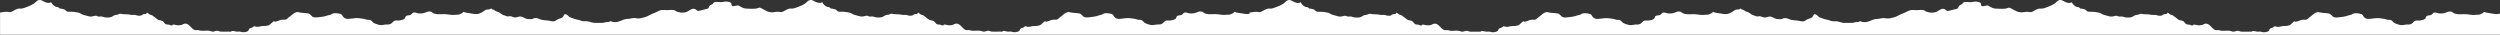
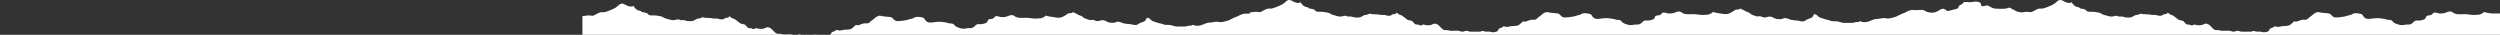
<svg xmlns="http://www.w3.org/2000/svg" id="Layer_2" viewBox="0 0 2932.37 40.81">
  <rect x="0" y="0" width="2932.37" height="40.81" fill="#333333" stroke="none" />
  <g id="Layer_1-2">
-     <path d="M2922.31,15.77c-2.91-.47-6.01-.73-8.56-1.8-1.3,1.42-2.76,2.08-4.46,2.78-1.72.69-2.34.5-3.99.54-1.22.03-2.72.32-4.14.27-3.59-.09-6.9-1-10.6-.97-2.45.02-5.32.33-7.79.06-1.42-.14-3.34-.54-4.58-1.18-.63-.33-1.42-1.28-2.02-1.5-4.33-1.54-6.15.98-10.15,1.66-1.74.29-4.35.33-6.1-.05-1.39-.29-1.96-.94-3.81-.85-2.36.11-1.68.33-3.22,1.89-1.69,1.72-3.73,1.19-5.71,1.8-2.22.68-1.18,2.19-2.64,3.59-1.25,1.21-4.71,1.9-6.37,2.1-2.02.21-4.06-.6-5.89.6-1.96,1.3-2.63,3.17-5.39,3.87-1.47.36-2.98.05-4.47.23-3.34.38-5.15,1.24-8.52.18-1.81-.56-4.36-1.3-5.94-2.37-1.01-.68-1.53-1.87-2.66-2.58-1.93-1.21-2.84-.47-4.94-.86-1.33-.24-2.11-.88-3.46-1.01-2.73-.26-5.07-.89-7.9-.91-3.35,0-6.49.69-9.8.89-2.43.14-4.44-.12-6.16-1.89-1.13-1.18-1.68-3.11-3.16-3.72-1-.39-3.4-.8-4.5-.92-1.44-.17-3.44-.17-4.82.2-.85.24-2.01,1.22-2.81,1.51-1.16.39-2.49.45-3.64.89-3.29,1.25-6.75,1.65-10.32,2.02-1.62.17-4.24.5-5.88-.02-2.75-.86-3.56-4.05-6.75-4.53-3.43-.53-6.98-.38-10.39-1.18-1.77-.41-1.72-.63-3.4-.02-1.47.54-2.3.85-3.56,1.89-1.59,1.3-2.89,2.6-4.62,3.69-1.34.83-2.16,2.34-3.7,2.85-1.34.45-2.84.15-4.23.18-3.07.06-5.56,2.25-8.67,2.4-.48.01-.8-.67-1.48-.48-.54.17-.95.74-1.43,1.09-1.27.88-2.7,2.81-4.06,3.4-2.02.89-4.92,1.12-7.2,1.07-2.96-.06-4.89,1.53-8.19.73-2.84-.69-1.59-.98-3.55.56-1.18.92-2.85.91-3.93,1.72-1,.75-.79,1.86-1.56,2.63-1.03,1.04-3.53,1.48-4.98,1.63-1.87.21-3.05-.53-4.89-.79-1.27-.17-2.61.24-3.9.09-1.99-.21-3.19-1.01-5.15-.77-.14.01-.95.69-1.33.77-.68.15-1.8-.05-2.55-.05-3.13-.03-6.31.26-9.43.03-1.51-.11-2.7-.97-4.17-1.03-1.95-.09-3.53,1.31-5.65,1.04-1.31-.17-2.37-.83-3.7-1.01-2.51-.33-5.38.01-7.93.03-1.84.02-2.95-.27-4.64-.72-1.53-.39-3.2.29-4.67-.29-3.79-1.5-6.19-7.42-10.74-7.45-1.81-.02-3.44,1.37-5.18,1.75-1.4.3-2.81.18-4.23.2-1.07,0-4.09-1.04-4.86-.82-1.21.36-.56,1.07-2.02,1.07-1.03,0-2.08-.79-3.04-1-.85-.18-1.87.02-2.64-.17-1.68-.39-2.46-1.59-3.5-2.88-2.1-2.66-4.52-1.18-7.22-3.11-1.93-1.36-3.7-3.01-5.62-4.32-1.16-.79-2.48-.85-3.67-1.46-1.1-.56-1.9-1.83-3.01-2.13-.72,1.68-1.47,1.62-3.05,1.74-1.74.15-1.16.12-2.6.94-1.16.68-.86.86-2.52.94-1.13.06-2.18.08-3.28-.21-1.21-.32-1.48-.66-2.78-.74-1.84-.11-3.62.27-5.45-.2-2.93-.72-5.6-.35-8.62-.66-2.49-.26-2.48-1.06-4.58-.08-1.43.68-1.75.83-3.55.95-2.75.2-3.99,2.31-6.69,2.84-1.68.33-4.86.38-6.57.02-1.5-.32-2.37-.92-3.94-1.01-1.16-.06-2.42.23-3.56.04-.86-.14-1.71-.85-2.31-.91-1.81-.2-3.97.85-5.89.94-2.82.12-4.56-.79-7.24-1.45-1.57-.39-2.72-.65-4.11-1.37-1.33-.68-1.93-1.37-3.52-1.71-3.31-.68-5.68-1.13-9.38-1.09-1.65.02-3.46.17-4.94-.71-.68-.41-1.07-1.34-1.72-1.69-1.43-.74-3.19-.85-4.7-1.36-.59.15-1.15.09-1.68-.18-.3-.33-.59-.67-.86-1.01-1.01-.54-.97-.39-2.31-.62-2.85-.5-5.21-2.99-6.6-5.56-2.55,1.34-4.65.82-7.46-.32-2.04-.85-4.2-2.61-6.25-2.39-3.07.35-4.35,2.96-6.74,4.46-2.36,1.45-4.59,2.58-7.16,3.47-2.4.83-4.91,2.08-7.46,2.22-1.34.08-2.51-.24-3.84.12-1.81.48-4.02,1.68-5.63,2.6-2.67,1.51-2.84,1.63-5.62,1.16-2.69-.45-5.68.13-8.42.56-1.92-.14-3.81-.4-5.45-.97-1.69-.59-3.17-1.84-4.85-2.49-1.3-.51-2.85-1.87-4.2-2.08-1.43-.21-2.82.89-4.21,1.06-4.21.5-8.38.21-12.58,0-2.96-.14-5.38-2.1-7.88-3.32-2.72-1.34-5.89,1.74-8,.08-1.21-.95-.38-2.07-1.07-3.13-.8-1.19-2.27-1.25-3.55-1.59-3.07-.8-5.66.48-8.87.47-1.99,0-5.59-.71-7.39.08-1.04.45-1.16,1.54-2.02,2.17-.89.66-1.9.71-2.82,1.44-1.27,1-1.3,2.66-2.42,3.61-.66.59-3.88,1.18-4.58,1.33-2.01.44-5.04,1.57-7.01,1.6-1.15.01-1.69-.77-2.64-1.48-3.6-2.69-6.62.5-10.06,2.27-2.25,1.16-5.2,1.45-7.7,1.15-1.33-.15-2.89-.65-4.2-.94-1.28-.29-1.98-1.33-3.01-1.71-2.43-.89-6.13-.18-8.7-.18s-5.54-.53-7.88.18c-2.36.71-4.71,2.16-7.01,3.11-2.43,1-4.79,1.81-7.13,3.2-2.22,1.33-4.46,1.84-6.93,2.49-3.61.95-4.83,1.03-8.28.42-3.1-.54-5.85.85-8.9.85s-6.22,1.27-8.9,2.45c-2.96,1.3-5.78,1.72-9.03,1.09-.86-.18-1.75-.91-2.67-.83-.5.05-.88.76-1.27.83-1.25.2-2.58.02-3.79.27-1.75.38-2.63.88-4.52.86-2.96-.03-5.92.09-8.88.02-2.81-.06-5.35-1.39-8.2-1.81-2.72-.38-5.24.38-7.82-.75-1.51-.65-2.28-.89-3.9-1.15-2.64-.44-5.17-1.59-7.72-2.37-1.77-.54-2.01-.86-3.26-2.11-.63-.65-1.93-1.71-2.79-1.9-1.77-.44-1.78.21-2.55,1.68-1.03,1.93-1.68,2.37-3.78,3.1-1.42.48-2.66.82-3.94,1.56-1.25.73-2.19,1.66-3.7,1.93-1.92.35-3.93-.45-5.77-.74-2.99-.5-6.09-.38-9.06-1.16-2.72-.73-4.59-2.25-7.6-1.89-1.42.17-1.47.65-2.67,1-1.42.42-5.01.27-6.49,0-2.76-.51-4.74-2.69-7.61-2.85-2.61-.17-4.86,1.63-7.51,1-.79-.2-1.96-.66-2.73-.95-1.77-.66-2.07-.5-3.75-.24-1.42.21-2.42-.09-3.78-.72-.98-.45-1.83-.51-2.73-.89-2.52-1.01-3.85-3.28-6.57-3.76-2.51-.45-3.7-2.81-6.51-2.81-.06-2.08-2.3-.15-3.23.03-1.93.39-3.23-.27-4.98,1.13-1.92,1.54-3.72,2.54-5.98,3.5-3.69,1.56-6.75.68-10.56.08-2.91-.47-6.01-.73-8.56-1.8-1.3,1.42-2.76,2.08-4.46,2.78-1.72.69-2.34.5-3.99.54-1.22.03-2.72.32-4.14.27-3.59-.09-6.9-1-10.6-.97-2.45.02-5.32.33-7.79.06-1.42-.14-3.34-.54-4.58-1.18-.63-.33-1.42-1.28-2.02-1.5-4.33-1.54-6.15.98-10.15,1.66-1.74.29-4.35.33-6.1-.05-1.39-.29-1.96-.94-3.81-.85-2.36.11-1.68.33-3.22,1.89-1.69,1.72-3.73,1.19-5.71,1.8-2.22.68-1.18,2.19-2.64,3.59-1.25,1.21-4.71,1.9-6.37,2.1-2.02.21-4.06-.6-5.89.6-1.96,1.3-2.63,3.17-5.39,3.87-1.47.36-2.98.05-4.47.23-3.34.38-5.15,1.24-8.52.18-1.81-.56-4.36-1.3-5.94-2.37-1.01-.68-1.53-1.87-2.66-2.58-1.93-1.21-2.84-.47-4.94-.86-1.33-.24-2.11-.88-3.46-1.01-2.73-.26-5.07-.89-7.9-.91-3.35,0-6.49.69-9.8.89-2.43.14-4.44-.12-6.16-1.89-1.13-1.18-1.68-3.11-3.16-3.72-1-.39-3.4-.8-4.5-.92-1.44-.17-3.44-.17-4.82.2-.85.24-2.01,1.22-2.81,1.51-1.16.39-2.49.45-3.64.89-3.29,1.25-6.75,1.65-10.32,2.02-1.62.17-4.24.5-5.88-.02-2.75-.86-3.56-4.05-6.75-4.53-3.43-.53-6.98-.38-10.39-1.18-1.77-.41-1.72-.63-3.4-.02-1.47.54-2.3.85-3.56,1.89-1.59,1.3-2.89,2.6-4.62,3.69-1.34.83-2.16,2.34-3.7,2.85-1.34.45-2.84.15-4.23.18-3.07.06-5.56,2.25-8.67,2.4-.48.01-.8-.67-1.48-.48-.54.17-.95.74-1.43,1.09-1.27.88-2.7,2.81-4.06,3.4-2.02.89-4.92,1.12-7.2,1.07-2.96-.06-4.89,1.53-8.19.73-2.84-.69-1.59-.98-3.55.56-1.18.92-2.85.91-3.93,1.72-1,.75-.79,1.86-1.56,2.63-1.03,1.04-3.53,1.48-4.98,1.63-1.87.21-3.05-.53-4.89-.79-1.27-.17-2.61.24-3.9.09-1.99-.21-3.19-1.01-5.15-.77-.14.01-.95.69-1.33.77-.68.15-1.8-.05-2.55-.05-3.13-.03-6.31.26-9.43.03-1.51-.11-2.7-.97-4.17-1.03-1.95-.09-3.53,1.31-5.65,1.04-1.31-.17-2.37-.83-3.7-1.01-2.51-.33-5.38.01-7.93.03-1.84.02-2.95-.27-4.64-.72-1.53-.39-3.2.29-4.67-.29-3.79-1.5-6.19-7.42-10.74-7.45-1.81-.02-3.44,1.37-5.18,1.75-1.4.3-2.81.18-4.23.2-1.07,0-4.09-1.04-4.86-.82-1.21.36-.56,1.07-2.02,1.07-1.03,0-2.08-.79-3.04-1-.85-.18-1.87.02-2.64-.17-1.68-.39-2.46-1.59-3.5-2.88-2.1-2.66-4.52-1.18-7.22-3.11-1.93-1.36-3.7-3.01-5.62-4.32-1.16-.79-2.48-.85-3.67-1.46-1.1-.56-1.9-1.83-3.01-2.13-.72,1.68-1.47,1.62-3.05,1.74-1.74.15-1.16.12-2.6.94-1.16.68-.86.86-2.52.94-1.13.06-2.18.08-3.28-.21-1.21-.32-1.48-.66-2.78-.74-1.84-.11-3.62.27-5.45-.2-2.93-.72-5.6-.35-8.62-.66-2.49-.26-2.48-1.06-4.58-.08-1.43.68-1.75.83-3.55.95-2.75.2-3.99,2.31-6.69,2.84-1.68.33-4.86.38-6.57.02-1.5-.32-2.37-.92-3.94-1.01-1.16-.06-2.42.23-3.56.04-.86-.14-1.71-.85-2.31-.91-1.81-.2-3.97.85-5.89.94-2.82.12-4.56-.79-7.24-1.45-1.57-.39-2.72-.65-4.11-1.37-1.33-.68-1.93-1.37-3.52-1.71-3.31-.68-5.68-1.13-9.38-1.09-1.65.02-3.46.17-4.94-.71-.68-.41-1.07-1.34-1.72-1.69-1.43-.74-3.19-.85-4.7-1.36-.59.15-1.15.09-1.68-.18-.3-.33-.59-.67-.86-1.01-1.01-.54-.97-.39-2.31-.62-2.85-.5-5.21-2.99-6.6-5.56-2.55,1.34-4.65.82-7.46-.32-2.04-.85-4.2-2.61-6.25-2.39-3.07.35-4.35,2.96-6.74,4.46-2.36,1.45-4.59,2.58-7.16,3.47-2.4.83-4.91,2.08-7.46,2.22-1.34.08-2.51-.24-3.84.12-1.81.48-4.02,1.68-5.63,2.6-2.67,1.51-2.84,1.63-5.62,1.16-2.99-.5-6.34.27-9.32.69-.15.02-.29.05-.41.06v1.41c-3.02.77-5.73.07-8.98-.44-2.91-.47-6.01-.73-8.56-1.8-1.3,1.42-2.76,2.08-4.46,2.78-1.72.69-2.34.5-3.99.54-1.22.03-2.72.32-4.14.27-3.59-.09-6.9-1-10.6-.97-2.45.02-5.32.33-7.79.06-1.42-.14-3.34-.54-4.58-1.18-.63-.33-1.42-1.28-2.02-1.5-4.33-1.54-6.15.98-10.15,1.66-1.74.29-4.35.33-6.1-.05-1.39-.29-1.96-.94-3.81-.85-2.36.11-1.68.33-3.22,1.89-1.69,1.72-3.73,1.19-5.71,1.8-2.22.68-1.18,2.19-2.64,3.59-1.25,1.21-4.71,1.9-6.37,2.1-2.02.21-4.06-.6-5.89.6-1.96,1.3-2.63,3.17-5.39,3.87-1.47.36-2.98.05-4.47.23-3.34.38-5.15,1.24-8.52.18-1.81-.56-4.36-1.3-5.94-2.37-1.01-.68-1.53-1.87-2.66-2.58-1.93-1.21-2.84-.47-4.94-.86-1.33-.24-2.11-.88-3.46-1.01-2.73-.26-5.07-.89-7.9-.91-3.35,0-6.49.69-9.8.89-2.43.14-4.44-.12-6.16-1.89-1.13-1.18-1.68-3.11-3.16-3.72-1-.39-3.4-.8-4.5-.92-1.44-.17-3.44-.17-4.82.2-.85.24-2.01,1.22-2.81,1.51-1.16.39-2.49.45-3.64.89-3.29,1.25-6.75,1.65-10.32,2.02-1.62.17-4.24.5-5.88-.02-2.75-.86-3.56-4.05-6.75-4.53-3.43-.53-6.98-.38-10.39-1.18-1.77-.41-1.72-.63-3.4-.02-1.47.54-2.3.85-3.56,1.89-1.59,1.3-2.89,2.6-4.62,3.69-1.34.83-2.16,2.34-3.7,2.85-1.34.45-2.84.15-4.23.18-3.07.06-5.56,2.25-8.67,2.4-.48.01-.8-.67-1.48-.48-.54.17-.95.74-1.43,1.09-1.27.88-2.7,2.81-4.06,3.4-2.02.89-4.92,1.12-7.2,1.07-2.96-.06-4.89,1.53-8.19.73-2.84-.69-1.59-.98-3.55.56-1.18.92-2.85.91-3.93,1.72-1,.75-.79,1.86-1.56,2.63-1.03,1.04-3.53,1.48-4.98,1.63-1.87.21-3.05-.53-4.89-.79-1.27-.17-2.61.24-3.9.09-1.99-.21-3.19-1.01-5.15-.77-.14.01-.95.69-1.33.77-.68.15-1.8-.05-2.55-.05-3.13-.03-6.31.26-9.43.03-1.51-.11-2.7-.97-4.17-1.03-1.95-.09-3.53,1.31-5.65,1.04-1.31-.17-2.37-.83-3.7-1.01-2.51-.33-5.38.01-7.93.03-1.84.02-2.95-.27-4.64-.72-1.53-.39-3.2.29-4.67-.29-3.79-1.5-6.19-7.42-10.74-7.45-1.81-.02-3.44,1.37-5.18,1.75-1.4.3-2.81.18-4.23.2-1.07,0-4.09-1.04-4.86-.82-1.21.36-.56,1.07-2.02,1.07-1.03,0-2.08-.79-3.04-1-.85-.18-1.87.02-2.64-.17-1.68-.39-2.46-1.59-3.5-2.88-2.1-2.66-4.52-1.18-7.22-3.11-1.93-1.36-3.7-3.01-5.62-4.32-1.16-.79-2.48-.85-3.67-1.46-1.1-.56-1.9-1.83-3.01-2.13-.72,1.68-1.47,1.62-3.05,1.74-1.74.15-1.16.12-2.6.94-1.16.68-.86.86-2.52.94-1.13.06-2.18.08-3.28-.21-1.21-.32-1.48-.66-2.78-.74-1.84-.11-3.62.27-5.45-.2-2.93-.72-5.6-.35-8.62-.66-2.49-.26-2.48-1.06-4.58-.08-1.43.68-1.75.83-3.55.95-2.75.2-3.99,2.31-6.69,2.84-1.68.33-4.86.38-6.57.02-1.5-.32-2.37-.92-3.94-1.01-1.16-.06-2.42.23-3.56.04-.86-.14-1.71-.85-2.31-.91-1.81-.2-3.97.85-5.89.94-2.82.12-4.56-.79-7.24-1.45-1.57-.39-2.72-.65-4.11-1.37-1.33-.68-1.93-1.37-3.52-1.71-3.31-.68-5.68-1.13-9.38-1.09-1.65.02-3.46.17-4.94-.71-.68-.41-1.07-1.34-1.72-1.69-1.43-.74-3.19-.85-4.7-1.36-.59.15-1.15.09-1.68-.18-.3-.33-.59-.67-.86-1.01-1.01-.54-.97-.39-2.31-.62-2.85-.5-5.21-2.99-6.6-5.56-2.55,1.34-4.65.82-7.46-.32-2.04-.85-4.2-2.61-6.25-2.39-3.07.35-4.35,2.96-6.74,4.46-2.36,1.45-4.59,2.58-7.16,3.47-2.4.83-4.91,2.08-7.46,2.22-1.34.08-2.51-.24-3.84.12-1.81.48-4.02,1.68-5.63,2.6-2.67,1.51-2.84,1.63-5.62,1.16-2.69-.45-5.68.13-8.42.56-1.92-.14-3.81-.4-5.45-.97-1.69-.59-3.17-1.84-4.85-2.49-1.3-.51-2.85-1.87-4.2-2.08-1.43-.21-2.82.89-4.21,1.06-4.21.5-8.38.21-12.58,0-2.96-.14-5.38-2.1-7.88-3.32-2.72-1.34-5.89,1.74-8,.08-1.21-.95-.38-2.07-1.07-3.13-.8-1.19-2.27-1.25-3.55-1.59-3.07-.8-5.66.48-8.87.47-1.99,0-5.59-.71-7.39.08-1.04.45-1.16,1.54-2.02,2.17-.89.66-1.9.71-2.82,1.44-1.27,1-1.3,2.66-2.42,3.61-.66.59-3.88,1.18-4.58,1.33-2.01.44-5.04,1.57-7.01,1.6-1.15.01-1.69-.77-2.64-1.48-3.6-2.69-6.62.5-10.06,2.27-2.25,1.16-5.2,1.45-7.7,1.15-1.33-.15-2.89-.65-4.2-.94-1.28-.29-1.98-1.33-3.01-1.71-2.43-.89-6.13-.18-8.7-.18s-5.54-.53-7.88.18c-2.36.71-4.71,2.16-7.01,3.11-2.43,1-4.79,1.81-7.13,3.2-2.22,1.33-4.46,1.84-6.93,2.49-3.61.95-4.83,1.03-8.28.42-3.1-.54-5.85.85-8.9.85s-6.22,1.27-8.9,2.45c-2.96,1.3-5.78,1.72-9.03,1.09-.86-.18-1.75-.91-2.67-.83-.5.05-.88.76-1.27.83-1.25.2-2.58.02-3.79.27-1.75.38-2.63.88-4.52.86-2.96-.03-5.92.09-8.88.02-2.81-.06-5.35-1.39-8.2-1.81-2.72-.38-5.24.38-7.82-.75-1.51-.65-2.28-.89-3.9-1.15-2.64-.44-5.17-1.59-7.72-2.37-1.77-.54-2.01-.86-3.26-2.11-.63-.65-1.93-1.71-2.79-1.9-1.77-.44-1.78.21-2.55,1.68-1.03,1.93-1.68,2.37-3.78,3.1-1.42.48-2.66.82-3.94,1.56-1.25.73-2.19,1.66-3.7,1.93-1.92.35-3.93-.45-5.77-.74-2.99-.5-6.09-.38-9.06-1.16-2.72-.73-4.59-2.25-7.6-1.89-1.42.17-1.47.65-2.67,1-1.42.42-5.01.27-6.49,0-2.76-.51-4.74-2.69-7.61-2.85-2.61-.17-4.86,1.63-7.51,1-.79-.2-1.96-.66-2.73-.95-1.77-.66-2.07-.5-3.75-.24-1.42.21-2.42-.09-3.78-.72-.98-.45-1.83-.51-2.73-.89-2.52-1.01-3.85-3.28-6.57-3.76-2.51-.45-3.7-2.81-6.51-2.81-.06-2.08-2.3-.15-3.23.03-1.93.39-3.23-.27-4.98,1.13-1.92,1.54-3.72,2.54-5.98,3.5-3.69,1.56-6.75.68-10.56.08-2.91-.47-6.01-.73-8.56-1.8-1.3,1.42-2.76,2.08-4.46,2.78-1.72.69-2.34.5-3.99.54-1.22.03-2.72.32-4.14.27-3.59-.09-6.9-1-10.6-.97-2.45.02-5.32.33-7.79.06-1.42-.14-3.34-.54-4.58-1.18-.63-.33-1.42-1.28-2.02-1.5-4.33-1.54-6.15.98-10.15,1.66-1.74.29-4.35.33-6.1-.05-1.39-.29-1.96-.94-3.81-.85-2.36.11-1.68.33-3.22,1.89-1.69,1.72-3.73,1.19-5.71,1.8-2.22.68-1.18,2.19-2.64,3.59-1.25,1.21-4.71,1.9-6.37,2.1-2.02.21-4.06-.6-5.89.6-1.96,1.3-2.63,3.17-5.39,3.87-1.47.36-2.98.05-4.47.23-3.34.38-5.15,1.24-8.52.18-1.81-.56-4.36-1.3-5.94-2.37-1.01-.68-1.53-1.87-2.66-2.58-1.93-1.21-2.84-.47-4.94-.86-1.33-.24-2.11-.88-3.46-1.01-2.73-.26-5.07-.89-7.9-.91-3.35,0-6.49.69-9.8.89-2.43.14-4.44-.12-6.16-1.89-1.13-1.18-1.68-3.11-3.16-3.72-1-.39-3.4-.8-4.5-.92-1.44-.17-3.44-.17-4.82.2-.85.24-2.01,1.22-2.81,1.51-1.16.39-2.49.45-3.64.89-3.29,1.25-6.75,1.65-10.32,2.02-1.62.17-4.24.5-5.88-.02-2.75-.86-3.56-4.05-6.75-4.53-3.43-.53-6.98-.38-10.39-1.18-1.77-.41-1.72-.63-3.4-.02-1.47.54-2.3.85-3.56,1.89-1.59,1.3-2.89,2.6-4.62,3.69-1.34.83-2.16,2.34-3.7,2.85-1.34.45-2.84.15-4.23.18-3.07.06-5.56,2.25-8.67,2.4-.48.01-.8-.67-1.48-.48-.54.17-.95.74-1.43,1.09-1.27.88-2.7,2.81-4.06,3.4-2.02.89-4.92,1.12-7.2,1.07-2.96-.06-4.89,1.53-8.19.73-2.84-.69-1.59-.98-3.55.56-1.18.92-2.85.91-3.93,1.72-1,.75-.79,1.86-1.56,2.63-1.03,1.04-3.53,1.48-4.98,1.63-1.87.21-3.05-.53-4.89-.79-1.27-.17-2.61.24-3.9.09-1.99-.21-3.19-1.01-5.15-.77-.14.01-.95.69-1.33.77-.68.15-1.8-.05-2.55-.05-3.13-.03-6.31.26-9.43.03-1.51-.11-2.7-.97-4.17-1.03-1.95-.09-3.53,1.31-5.65,1.04-1.31-.17-2.37-.83-3.7-1.01-2.51-.33-5.38.01-7.93.03-1.84.02-2.95-.27-4.64-.72-1.53-.39-3.2.29-4.67-.29-3.79-1.5-6.19-7.42-10.74-7.45-1.81-.02-3.44,1.37-5.18,1.75-1.4.3-2.81.18-4.23.2-1.07,0-4.09-1.04-4.86-.82-1.21.36-.56,1.07-2.02,1.07-1.03,0-2.08-.79-3.04-1-.85-.18-1.87.02-2.64-.17-1.68-.39-2.46-1.59-3.5-2.88-2.1-2.66-4.52-1.18-7.22-3.11-1.93-1.36-3.7-3.01-5.62-4.32-1.16-.79-2.48-.85-3.67-1.46-1.1-.56-1.9-1.83-3.01-2.13-.72,1.68-1.47,1.62-3.05,1.74-1.74.15-1.16.12-2.6.94-1.16.68-.86.86-2.52.94-1.13.06-2.18.08-3.28-.21-1.21-.32-1.48-.66-2.78-.74-1.84-.11-3.62.27-5.45-.2-2.93-.72-5.6-.35-8.62-.66-2.49-.26-2.48-1.06-4.58-.08-1.43.68-1.75.83-3.55.95-2.75.2-3.99,2.31-6.69,2.84-1.68.33-4.86.38-6.57.02-1.5-.32-2.37-.92-3.94-1.01-1.16-.06-2.42.23-3.56.04-.86-.14-1.71-.85-2.31-.91-1.81-.2-3.97.85-5.89.94-2.82.12-4.56-.79-7.23-1.45-1.57-.39-2.72-.65-4.11-1.37-1.33-.68-1.93-1.37-3.52-1.71-3.31-.68-5.68-1.13-9.38-1.09-1.65.02-3.46.17-4.94-.71-.68-.41-1.07-1.34-1.72-1.69-1.43-.74-3.19-.85-4.7-1.36-.59.15-1.15.09-1.68-.18-.3-.33-.59-.67-.86-1.01-1.01-.54-.97-.39-2.31-.62-2.85-.5-5.21-2.99-6.6-5.56-2.55,1.34-4.65.82-7.46-.32-2.04-.85-4.2-2.61-6.25-2.39-3.07.35-4.35,2.96-6.74,4.46-2.36,1.45-4.59,2.58-7.16,3.47-2.4.83-4.91,2.08-7.46,2.22-1.34.08-2.51-.24-3.84.12-1.81.48-4.02,1.68-5.63,2.6-2.67,1.51-2.84,1.63-5.62,1.16-2.99-.5-6.34.27-9.32.69-.15.02-.29.05-.41.06v26h2932.37V15.89c-3.47,1.28-6.43.46-10.06-.12Z" fill="#fff" />
+     <path d="M2922.31,15.77c-2.91-.47-6.01-.73-8.56-1.8-1.3,1.42-2.76,2.08-4.46,2.78-1.72.69-2.34.5-3.99.54-1.22.03-2.72.32-4.14.27-3.59-.09-6.9-1-10.6-.97-2.45.02-5.32.33-7.79.06-1.42-.14-3.34-.54-4.58-1.18-.63-.33-1.42-1.28-2.02-1.5-4.33-1.54-6.15.98-10.15,1.66-1.74.29-4.35.33-6.1-.05-1.39-.29-1.96-.94-3.81-.85-2.36.11-1.68.33-3.22,1.89-1.69,1.72-3.73,1.19-5.71,1.8-2.22.68-1.18,2.19-2.64,3.59-1.25,1.21-4.71,1.9-6.37,2.1-2.02.21-4.06-.6-5.89.6-1.96,1.3-2.63,3.17-5.39,3.87-1.47.36-2.98.05-4.47.23-3.34.38-5.15,1.24-8.52.18-1.81-.56-4.36-1.3-5.94-2.37-1.01-.68-1.53-1.87-2.66-2.58-1.93-1.21-2.84-.47-4.94-.86-1.33-.24-2.11-.88-3.46-1.01-2.73-.26-5.07-.89-7.9-.91-3.35,0-6.49.69-9.8.89-2.43.14-4.44-.12-6.16-1.89-1.13-1.18-1.68-3.11-3.16-3.72-1-.39-3.4-.8-4.5-.92-1.44-.17-3.44-.17-4.82.2-.85.24-2.01,1.22-2.81,1.51-1.16.39-2.49.45-3.64.89-3.29,1.25-6.75,1.65-10.32,2.02-1.62.17-4.24.5-5.88-.02-2.75-.86-3.56-4.05-6.75-4.53-3.43-.53-6.98-.38-10.39-1.18-1.77-.41-1.72-.63-3.4-.02-1.47.54-2.3.85-3.56,1.89-1.59,1.3-2.89,2.6-4.62,3.69-1.34.83-2.16,2.34-3.7,2.85-1.34.45-2.84.15-4.23.18-3.07.06-5.56,2.25-8.67,2.4-.48.01-.8-.67-1.48-.48-.54.17-.95.74-1.43,1.09-1.27.88-2.7,2.81-4.06,3.4-2.02.89-4.92,1.12-7.2,1.07-2.96-.06-4.89,1.53-8.19.73-2.84-.69-1.59-.98-3.55.56-1.18.92-2.85.91-3.93,1.72-1,.75-.79,1.86-1.56,2.63-1.03,1.04-3.53,1.48-4.98,1.63-1.87.21-3.05-.53-4.89-.79-1.27-.17-2.61.24-3.9.09-1.99-.21-3.19-1.01-5.15-.77-.14.01-.95.69-1.33.77-.68.15-1.8-.05-2.55-.05-3.13-.03-6.31.26-9.43.03-1.51-.11-2.7-.97-4.17-1.03-1.95-.09-3.53,1.31-5.65,1.04-1.31-.17-2.37-.83-3.7-1.01-2.51-.33-5.38.01-7.93.03-1.84.02-2.95-.27-4.64-.72-1.53-.39-3.2.29-4.67-.29-3.79-1.5-6.19-7.42-10.74-7.45-1.81-.02-3.44,1.37-5.18,1.75-1.4.3-2.81.18-4.23.2-1.07,0-4.09-1.04-4.86-.82-1.21.36-.56,1.07-2.02,1.07-1.03,0-2.08-.79-3.04-1-.85-.18-1.87.02-2.64-.17-1.68-.39-2.46-1.59-3.5-2.88-2.1-2.66-4.52-1.18-7.22-3.11-1.93-1.36-3.7-3.01-5.62-4.32-1.16-.79-2.48-.85-3.67-1.46-1.1-.56-1.9-1.83-3.01-2.13-.72,1.68-1.47,1.62-3.05,1.74-1.74.15-1.16.12-2.6.94-1.16.68-.86.86-2.52.94-1.13.06-2.18.08-3.28-.21-1.21-.32-1.48-.66-2.78-.74-1.84-.11-3.62.27-5.45-.2-2.93-.72-5.6-.35-8.62-.66-2.49-.26-2.48-1.06-4.58-.08-1.43.68-1.75.83-3.55.95-2.75.2-3.99,2.31-6.69,2.84-1.68.33-4.86.38-6.57.02-1.5-.32-2.37-.92-3.94-1.01-1.16-.06-2.42.23-3.56.04-.86-.14-1.71-.85-2.31-.91-1.81-.2-3.97.85-5.89.94-2.82.12-4.56-.79-7.24-1.45-1.57-.39-2.72-.65-4.11-1.37-1.33-.68-1.93-1.37-3.52-1.71-3.31-.68-5.68-1.13-9.38-1.09-1.65.02-3.46.17-4.94-.71-.68-.41-1.07-1.34-1.72-1.69-1.43-.74-3.19-.85-4.7-1.36-.59.15-1.15.09-1.68-.18-.3-.33-.59-.67-.86-1.01-1.01-.54-.97-.39-2.31-.62-2.85-.5-5.21-2.99-6.6-5.56-2.55,1.34-4.65.82-7.46-.32-2.04-.85-4.2-2.61-6.25-2.39-3.07.35-4.35,2.96-6.74,4.46-2.36,1.45-4.59,2.58-7.16,3.47-2.4.83-4.91,2.08-7.46,2.22-1.34.08-2.51-.24-3.84.12-1.81.48-4.02,1.68-5.63,2.6-2.67,1.51-2.84,1.63-5.62,1.16-2.69-.45-5.68.13-8.42.56-1.92-.14-3.81-.4-5.45-.97-1.69-.59-3.17-1.84-4.85-2.49-1.3-.51-2.85-1.87-4.2-2.08-1.43-.21-2.82.89-4.21,1.06-4.21.5-8.38.21-12.58,0-2.96-.14-5.38-2.1-7.88-3.32-2.72-1.34-5.89,1.74-8,.08-1.21-.95-.38-2.07-1.07-3.13-.8-1.19-2.27-1.25-3.55-1.59-3.07-.8-5.66.48-8.87.47-1.99,0-5.59-.71-7.39.08-1.04.45-1.16,1.54-2.02,2.17-.89.66-1.9.71-2.82,1.44-1.27,1-1.3,2.66-2.42,3.61-.66.59-3.88,1.18-4.58,1.33-2.01.44-5.04,1.57-7.01,1.6-1.15.01-1.69-.77-2.64-1.48-3.6-2.69-6.62.5-10.06,2.27-2.25,1.16-5.2,1.45-7.7,1.15-1.33-.15-2.89-.65-4.2-.94-1.28-.29-1.98-1.33-3.01-1.71-2.43-.89-6.13-.18-8.7-.18s-5.54-.53-7.88.18c-2.36.71-4.71,2.16-7.01,3.11-2.43,1-4.79,1.81-7.13,3.2-2.22,1.33-4.46,1.84-6.93,2.49-3.61.95-4.83,1.03-8.28.42-3.1-.54-5.85.85-8.9.85s-6.22,1.27-8.9,2.45c-2.96,1.3-5.78,1.72-9.03,1.09-.86-.18-1.75-.91-2.67-.83-.5.05-.88.76-1.27.83-1.25.2-2.58.02-3.79.27-1.75.38-2.63.88-4.52.86-2.96-.03-5.92.09-8.88.02-2.81-.06-5.35-1.39-8.2-1.81-2.72-.38-5.24.38-7.82-.75-1.51-.65-2.28-.89-3.9-1.15-2.64-.44-5.17-1.59-7.72-2.37-1.77-.54-2.01-.86-3.26-2.11-.63-.65-1.93-1.71-2.79-1.9-1.77-.44-1.78.21-2.55,1.68-1.03,1.93-1.68,2.37-3.78,3.1-1.42.48-2.66.82-3.94,1.56-1.25.73-2.19,1.66-3.7,1.93-1.92.35-3.93-.45-5.77-.74-2.99-.5-6.09-.38-9.06-1.16-2.72-.73-4.59-2.25-7.6-1.89-1.42.17-1.47.65-2.67,1-1.42.42-5.01.27-6.49,0-2.76-.51-4.74-2.69-7.61-2.85-2.61-.17-4.86,1.63-7.51,1-.79-.2-1.96-.66-2.73-.95-1.77-.66-2.07-.5-3.75-.24-1.42.21-2.42-.09-3.78-.72-.98-.45-1.83-.51-2.73-.89-2.52-1.01-3.85-3.28-6.57-3.76-2.51-.45-3.7-2.81-6.51-2.81-.06-2.08-2.3-.15-3.23.03-1.93.39-3.23-.27-4.98,1.13-1.92,1.54-3.72,2.54-5.98,3.5-3.69,1.56-6.75.68-10.56.08-2.91-.47-6.01-.73-8.56-1.8-1.3,1.42-2.76,2.08-4.46,2.78-1.72.69-2.34.5-3.99.54-1.22.03-2.72.32-4.14.27-3.59-.09-6.9-1-10.6-.97-2.45.02-5.32.33-7.79.06-1.42-.14-3.34-.54-4.58-1.18-.63-.33-1.42-1.28-2.02-1.5-4.33-1.54-6.15.98-10.15,1.66-1.74.29-4.35.33-6.1-.05-1.39-.29-1.96-.94-3.81-.85-2.36.11-1.68.33-3.22,1.89-1.69,1.72-3.73,1.19-5.71,1.8-2.22.68-1.18,2.19-2.64,3.59-1.25,1.21-4.71,1.9-6.37,2.1-2.02.21-4.06-.6-5.89.6-1.96,1.3-2.63,3.17-5.39,3.87-1.47.36-2.98.05-4.47.23-3.34.38-5.15,1.24-8.52.18-1.81-.56-4.36-1.3-5.94-2.37-1.01-.68-1.53-1.87-2.66-2.58-1.93-1.21-2.84-.47-4.94-.86-1.33-.24-2.11-.88-3.46-1.01-2.73-.26-5.07-.89-7.9-.91-3.35,0-6.49.69-9.8.89-2.43.14-4.44-.12-6.16-1.89-1.13-1.18-1.68-3.11-3.16-3.72-1-.39-3.4-.8-4.5-.92-1.44-.17-3.44-.17-4.82.2-.85.24-2.01,1.22-2.81,1.51-1.16.39-2.49.45-3.64.89-3.29,1.25-6.75,1.65-10.32,2.02-1.62.17-4.24.5-5.88-.02-2.75-.86-3.56-4.05-6.75-4.53-3.43-.53-6.98-.38-10.39-1.18-1.77-.41-1.72-.63-3.4-.02-1.47.54-2.3.85-3.56,1.89-1.59,1.3-2.89,2.6-4.62,3.69-1.34.83-2.16,2.34-3.7,2.85-1.34.45-2.84.15-4.23.18-3.07.06-5.56,2.25-8.67,2.4-.48.01-.8-.67-1.48-.48-.54.17-.95.74-1.43,1.09-1.27.88-2.7,2.81-4.06,3.4-2.02.89-4.92,1.12-7.2,1.07-2.96-.06-4.89,1.53-8.19.73-2.84-.69-1.59-.98-3.55.56-1.18.92-2.85.91-3.93,1.72-1,.75-.79,1.86-1.56,2.63-1.03,1.04-3.53,1.48-4.98,1.63-1.87.21-3.05-.53-4.89-.79-1.27-.17-2.61.24-3.9.09-1.99-.21-3.19-1.01-5.15-.77-.14.01-.95.69-1.33.77-.68.15-1.8-.05-2.55-.05-3.13-.03-6.31.26-9.43.03-1.51-.11-2.7-.97-4.17-1.03-1.95-.09-3.53,1.31-5.65,1.04-1.31-.17-2.37-.83-3.7-1.01-2.51-.33-5.38.01-7.93.03-1.84.02-2.95-.27-4.64-.72-1.53-.39-3.2.29-4.67-.29-3.79-1.5-6.19-7.42-10.74-7.45-1.81-.02-3.44,1.37-5.18,1.75-1.4.3-2.81.18-4.23.2-1.07,0-4.09-1.04-4.86-.82-1.21.36-.56,1.07-2.02,1.07-1.03,0-2.08-.79-3.04-1-.85-.18-1.87.02-2.64-.17-1.68-.39-2.46-1.59-3.5-2.88-2.1-2.66-4.52-1.18-7.22-3.11-1.93-1.36-3.7-3.01-5.62-4.32-1.16-.79-2.48-.85-3.67-1.46-1.1-.56-1.9-1.83-3.01-2.13-.72,1.68-1.47,1.62-3.05,1.74-1.74.15-1.16.12-2.6.94-1.16.68-.86.86-2.52.94-1.13.06-2.18.08-3.28-.21-1.21-.32-1.48-.66-2.78-.74-1.84-.11-3.62.27-5.45-.2-2.93-.72-5.6-.35-8.62-.66-2.49-.26-2.48-1.06-4.58-.08-1.43.68-1.75.83-3.55.95-2.75.2-3.99,2.31-6.69,2.84-1.68.33-4.86.38-6.57.02-1.5-.32-2.37-.92-3.94-1.01-1.16-.06-2.42.23-3.56.04-.86-.14-1.71-.85-2.31-.91-1.81-.2-3.97.85-5.89.94-2.82.12-4.56-.79-7.24-1.45-1.57-.39-2.72-.65-4.11-1.37-1.33-.68-1.93-1.37-3.52-1.71-3.31-.68-5.68-1.13-9.38-1.09-1.65.02-3.46.17-4.94-.71-.68-.41-1.07-1.34-1.72-1.69-1.43-.74-3.19-.85-4.7-1.36-.59.15-1.15.09-1.68-.18-.3-.33-.59-.67-.86-1.01-1.01-.54-.97-.39-2.31-.62-2.85-.5-5.21-2.99-6.6-5.56-2.55,1.34-4.65.82-7.46-.32-2.04-.85-4.2-2.61-6.25-2.39-3.07.35-4.35,2.96-6.74,4.46-2.36,1.45-4.59,2.58-7.16,3.47-2.4.83-4.91,2.08-7.46,2.22-1.34.08-2.51-.24-3.84.12-1.81.48-4.02,1.68-5.63,2.6-2.67,1.51-2.84,1.63-5.62,1.16-2.99-.5-6.34.27-9.32.69-.15.02-.29.05-.41.06v1.41s-5.54-.53-7.88.18c-2.36.71-4.71,2.16-7.01,3.11-2.43,1-4.79,1.81-7.13,3.2-2.22,1.33-4.46,1.84-6.93,2.49-3.61.95-4.83,1.03-8.28.42-3.1-.54-5.85.85-8.9.85s-6.22,1.27-8.9,2.45c-2.96,1.3-5.78,1.72-9.03,1.09-.86-.18-1.75-.91-2.67-.83-.5.05-.88.76-1.27.83-1.25.2-2.58.02-3.79.27-1.75.38-2.63.88-4.52.86-2.96-.03-5.92.09-8.88.02-2.81-.06-5.35-1.39-8.2-1.81-2.72-.38-5.24.38-7.82-.75-1.51-.65-2.28-.89-3.9-1.15-2.64-.44-5.17-1.59-7.72-2.37-1.77-.54-2.01-.86-3.26-2.11-.63-.65-1.93-1.71-2.79-1.9-1.77-.44-1.78.21-2.55,1.68-1.03,1.93-1.68,2.37-3.78,3.1-1.42.48-2.66.82-3.94,1.56-1.25.73-2.19,1.66-3.7,1.93-1.92.35-3.93-.45-5.77-.74-2.99-.5-6.09-.38-9.06-1.16-2.72-.73-4.59-2.25-7.6-1.89-1.42.17-1.47.65-2.67,1-1.42.42-5.01.27-6.49,0-2.76-.51-4.74-2.69-7.61-2.85-2.61-.17-4.86,1.63-7.51,1-.79-.2-1.96-.66-2.73-.95-1.77-.66-2.07-.5-3.75-.24-1.42.21-2.42-.09-3.78-.72-.98-.45-1.83-.51-2.73-.89-2.52-1.01-3.85-3.28-6.57-3.76-2.51-.45-3.7-2.81-6.51-2.81-.06-2.08-2.3-.15-3.23.03-1.93.39-3.23-.27-4.98,1.13-1.92,1.54-3.72,2.54-5.98,3.5-3.69,1.56-6.75.68-10.56.08-2.91-.47-6.01-.73-8.56-1.8-1.3,1.42-2.76,2.08-4.46,2.78-1.72.69-2.34.5-3.99.54-1.22.03-2.72.32-4.14.27-3.59-.09-6.9-1-10.6-.97-2.45.02-5.32.33-7.79.06-1.42-.14-3.34-.54-4.58-1.18-.63-.33-1.42-1.28-2.02-1.5-4.33-1.54-6.15.98-10.15,1.66-1.74.29-4.35.33-6.1-.05-1.39-.29-1.96-.94-3.81-.85-2.36.11-1.68.33-3.22,1.89-1.69,1.72-3.73,1.19-5.71,1.8-2.22.68-1.18,2.19-2.64,3.59-1.25,1.21-4.71,1.9-6.37,2.1-2.02.21-4.06-.6-5.89.6-1.96,1.3-2.63,3.17-5.39,3.87-1.47.36-2.98.05-4.47.23-3.34.38-5.15,1.24-8.52.18-1.81-.56-4.36-1.3-5.94-2.37-1.01-.68-1.53-1.87-2.66-2.58-1.93-1.21-2.84-.47-4.94-.86-1.33-.24-2.11-.88-3.46-1.01-2.73-.26-5.07-.89-7.9-.91-3.35,0-6.49.69-9.8.89-2.43.14-4.44-.12-6.16-1.89-1.13-1.18-1.68-3.11-3.16-3.72-1-.39-3.4-.8-4.5-.92-1.44-.17-3.44-.17-4.82.2-.85.24-2.01,1.22-2.81,1.51-1.16.39-2.49.45-3.64.89-3.29,1.25-6.75,1.65-10.32,2.02-1.62.17-4.24.5-5.88-.02-2.75-.86-3.56-4.05-6.75-4.53-3.43-.53-6.98-.38-10.39-1.18-1.77-.41-1.72-.63-3.4-.02-1.47.54-2.3.85-3.56,1.89-1.59,1.3-2.89,2.6-4.62,3.69-1.34.83-2.16,2.34-3.7,2.85-1.34.45-2.84.15-4.23.18-3.07.06-5.56,2.25-8.67,2.4-.48.01-.8-.67-1.48-.48-.54.17-.95.74-1.43,1.09-1.27.88-2.7,2.81-4.06,3.4-2.02.89-4.92,1.12-7.2,1.07-2.96-.06-4.89,1.53-8.19.73-2.84-.69-1.59-.98-3.55.56-1.18.92-2.85.91-3.93,1.72-1,.75-.79,1.86-1.56,2.63-1.03,1.04-3.53,1.48-4.98,1.63-1.87.21-3.05-.53-4.89-.79-1.27-.17-2.61.24-3.9.09-1.99-.21-3.19-1.01-5.15-.77-.14.01-.95.69-1.33.77-.68.15-1.8-.05-2.55-.05-3.13-.03-6.31.26-9.43.03-1.51-.11-2.7-.97-4.17-1.03-1.95-.09-3.53,1.31-5.65,1.04-1.31-.17-2.37-.83-3.7-1.01-2.51-.33-5.38.01-7.93.03-1.84.02-2.95-.27-4.64-.72-1.53-.39-3.2.29-4.67-.29-3.79-1.5-6.19-7.42-10.74-7.45-1.81-.02-3.44,1.37-5.18,1.75-1.4.3-2.81.18-4.23.2-1.07,0-4.09-1.04-4.86-.82-1.21.36-.56,1.07-2.02,1.07-1.03,0-2.08-.79-3.04-1-.85-.18-1.87.02-2.64-.17-1.68-.39-2.46-1.59-3.5-2.88-2.1-2.66-4.52-1.18-7.22-3.11-1.93-1.36-3.7-3.01-5.62-4.32-1.16-.79-2.48-.85-3.67-1.46-1.1-.56-1.9-1.83-3.01-2.13-.72,1.68-1.47,1.62-3.05,1.74-1.74.15-1.16.12-2.6.94-1.16.68-.86.86-2.52.94-1.13.06-2.18.08-3.28-.21-1.21-.32-1.48-.66-2.78-.74-1.84-.11-3.62.27-5.45-.2-2.93-.72-5.6-.35-8.62-.66-2.49-.26-2.48-1.06-4.58-.08-1.43.68-1.75.83-3.55.95-2.75.2-3.99,2.31-6.69,2.84-1.68.33-4.86.38-6.57.02-1.5-.32-2.37-.92-3.94-1.01-1.16-.06-2.42.23-3.56.04-.86-.14-1.71-.85-2.31-.91-1.81-.2-3.97.85-5.89.94-2.82.12-4.56-.79-7.23-1.45-1.57-.39-2.72-.65-4.11-1.37-1.33-.68-1.93-1.37-3.52-1.71-3.31-.68-5.68-1.13-9.38-1.09-1.65.02-3.46.17-4.94-.71-.68-.41-1.07-1.34-1.72-1.69-1.43-.74-3.19-.85-4.7-1.36-.59.15-1.15.09-1.68-.18-.3-.33-.59-.67-.86-1.01-1.01-.54-.97-.39-2.31-.62-2.85-.5-5.21-2.99-6.6-5.56-2.55,1.34-4.65.82-7.46-.32-2.04-.85-4.2-2.61-6.25-2.39-3.07.35-4.35,2.96-6.74,4.46-2.36,1.45-4.59,2.58-7.16,3.47-2.4.83-4.91,2.08-7.46,2.22-1.34.08-2.51-.24-3.84.12-1.81.48-4.02,1.68-5.63,2.6-2.67,1.51-2.84,1.63-5.62,1.16-2.99-.5-6.34.27-9.32.69-.15.02-.29.05-.41.06v26h2932.37V15.89c-3.47,1.28-6.43.46-10.06-.12Z" fill="#fff" />
  </g>
</svg>